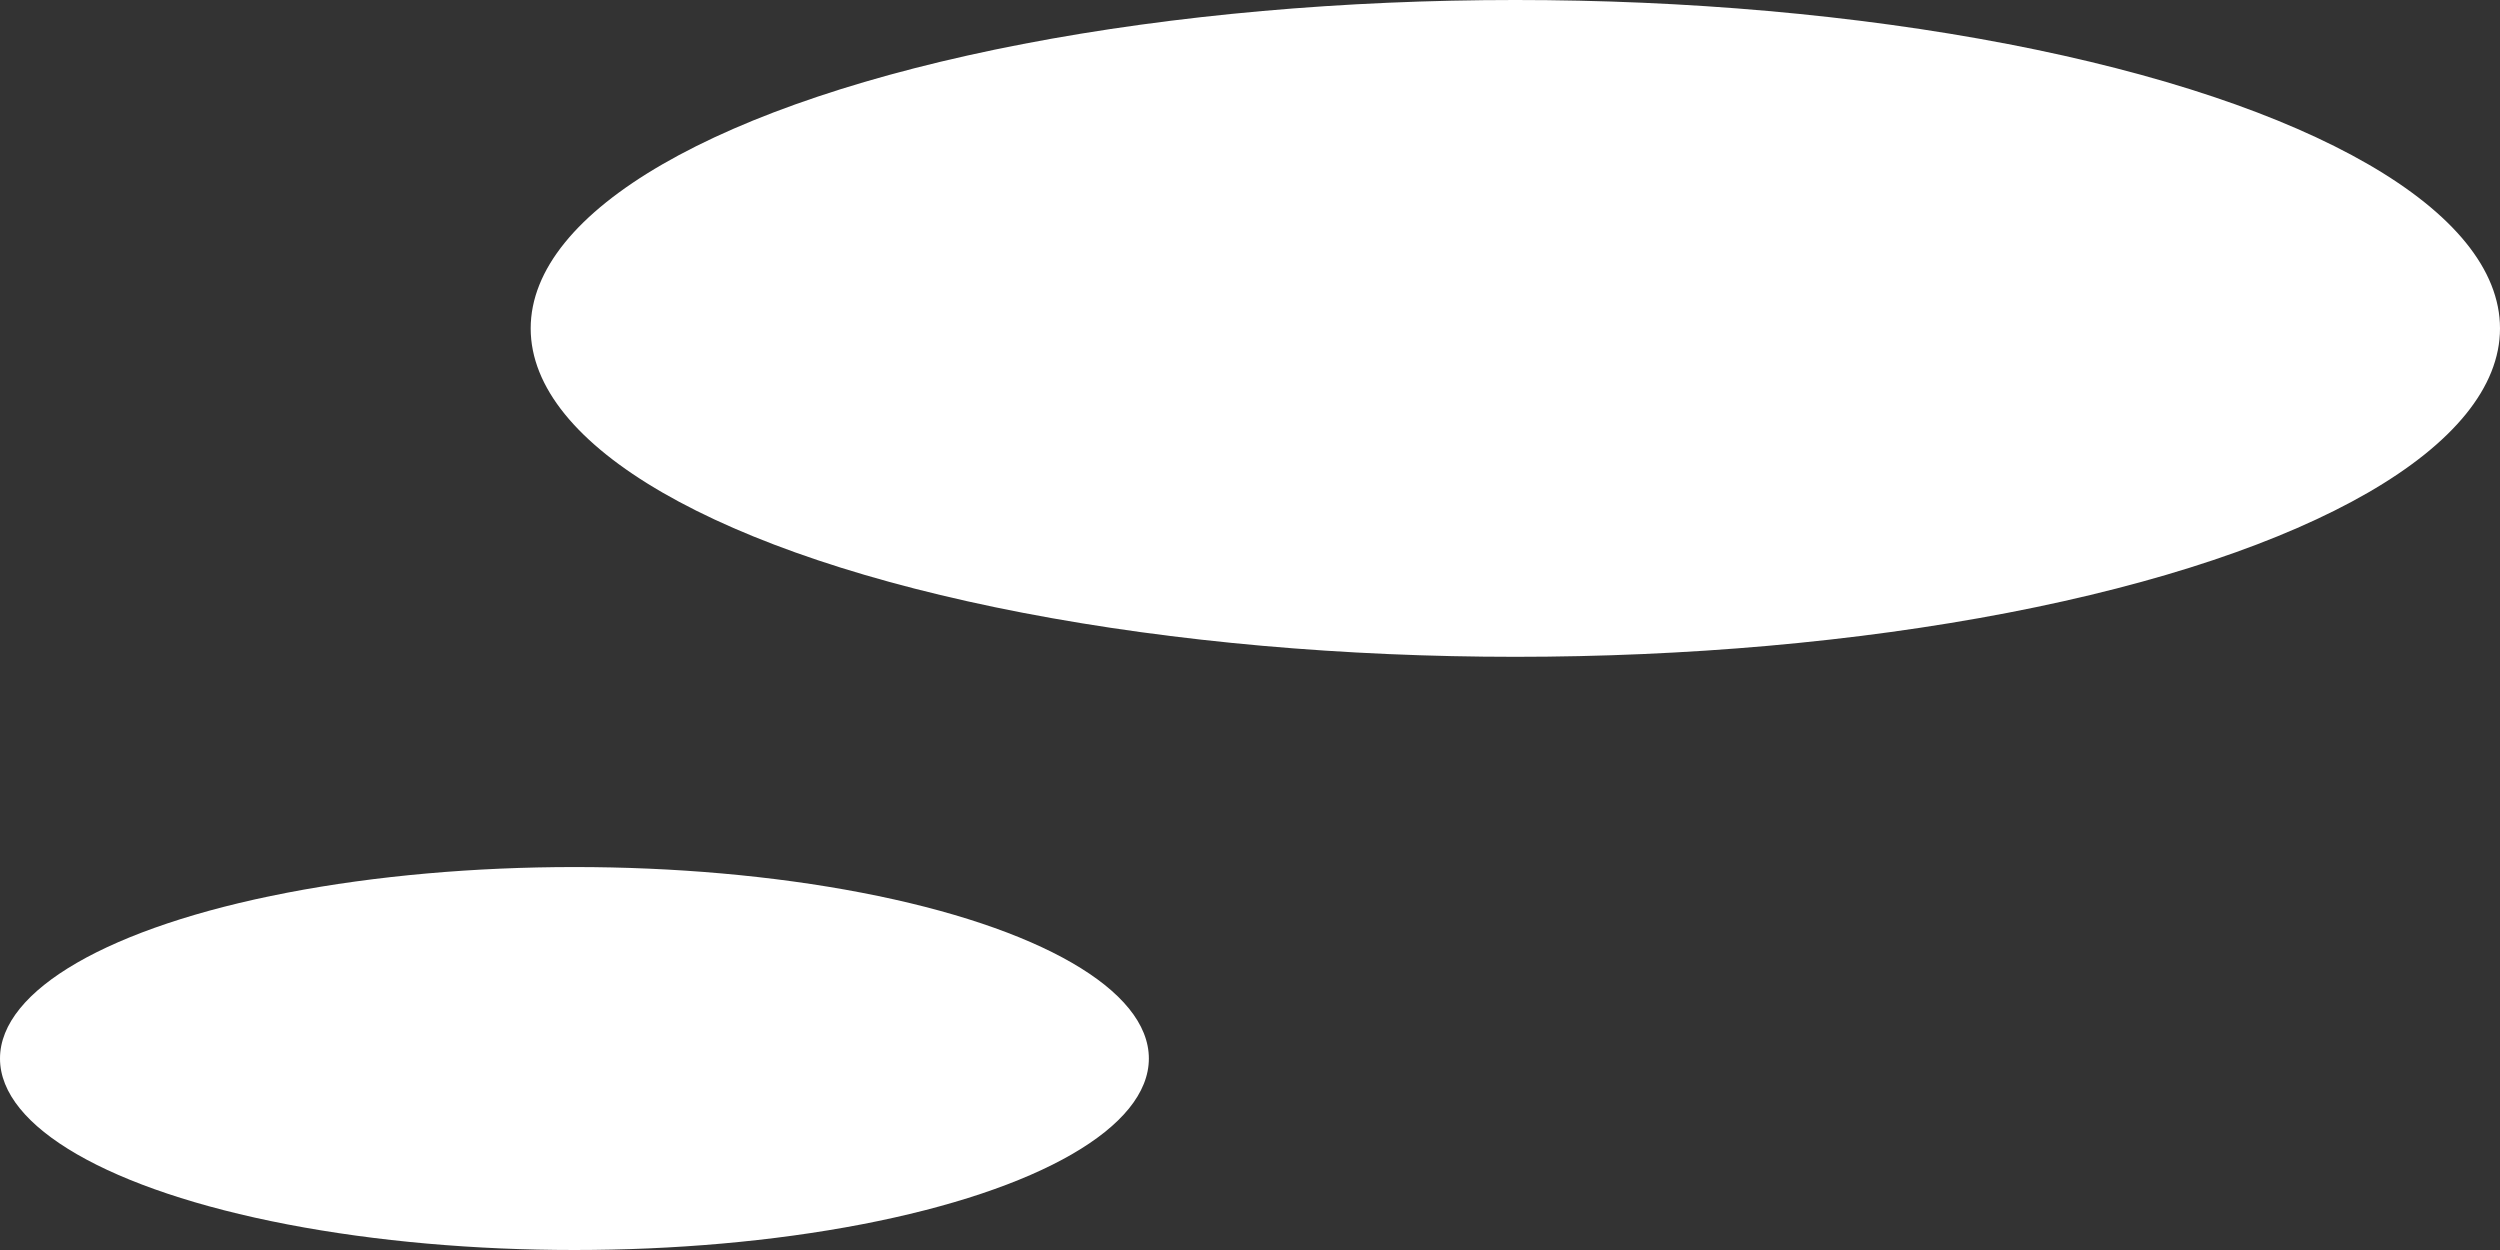
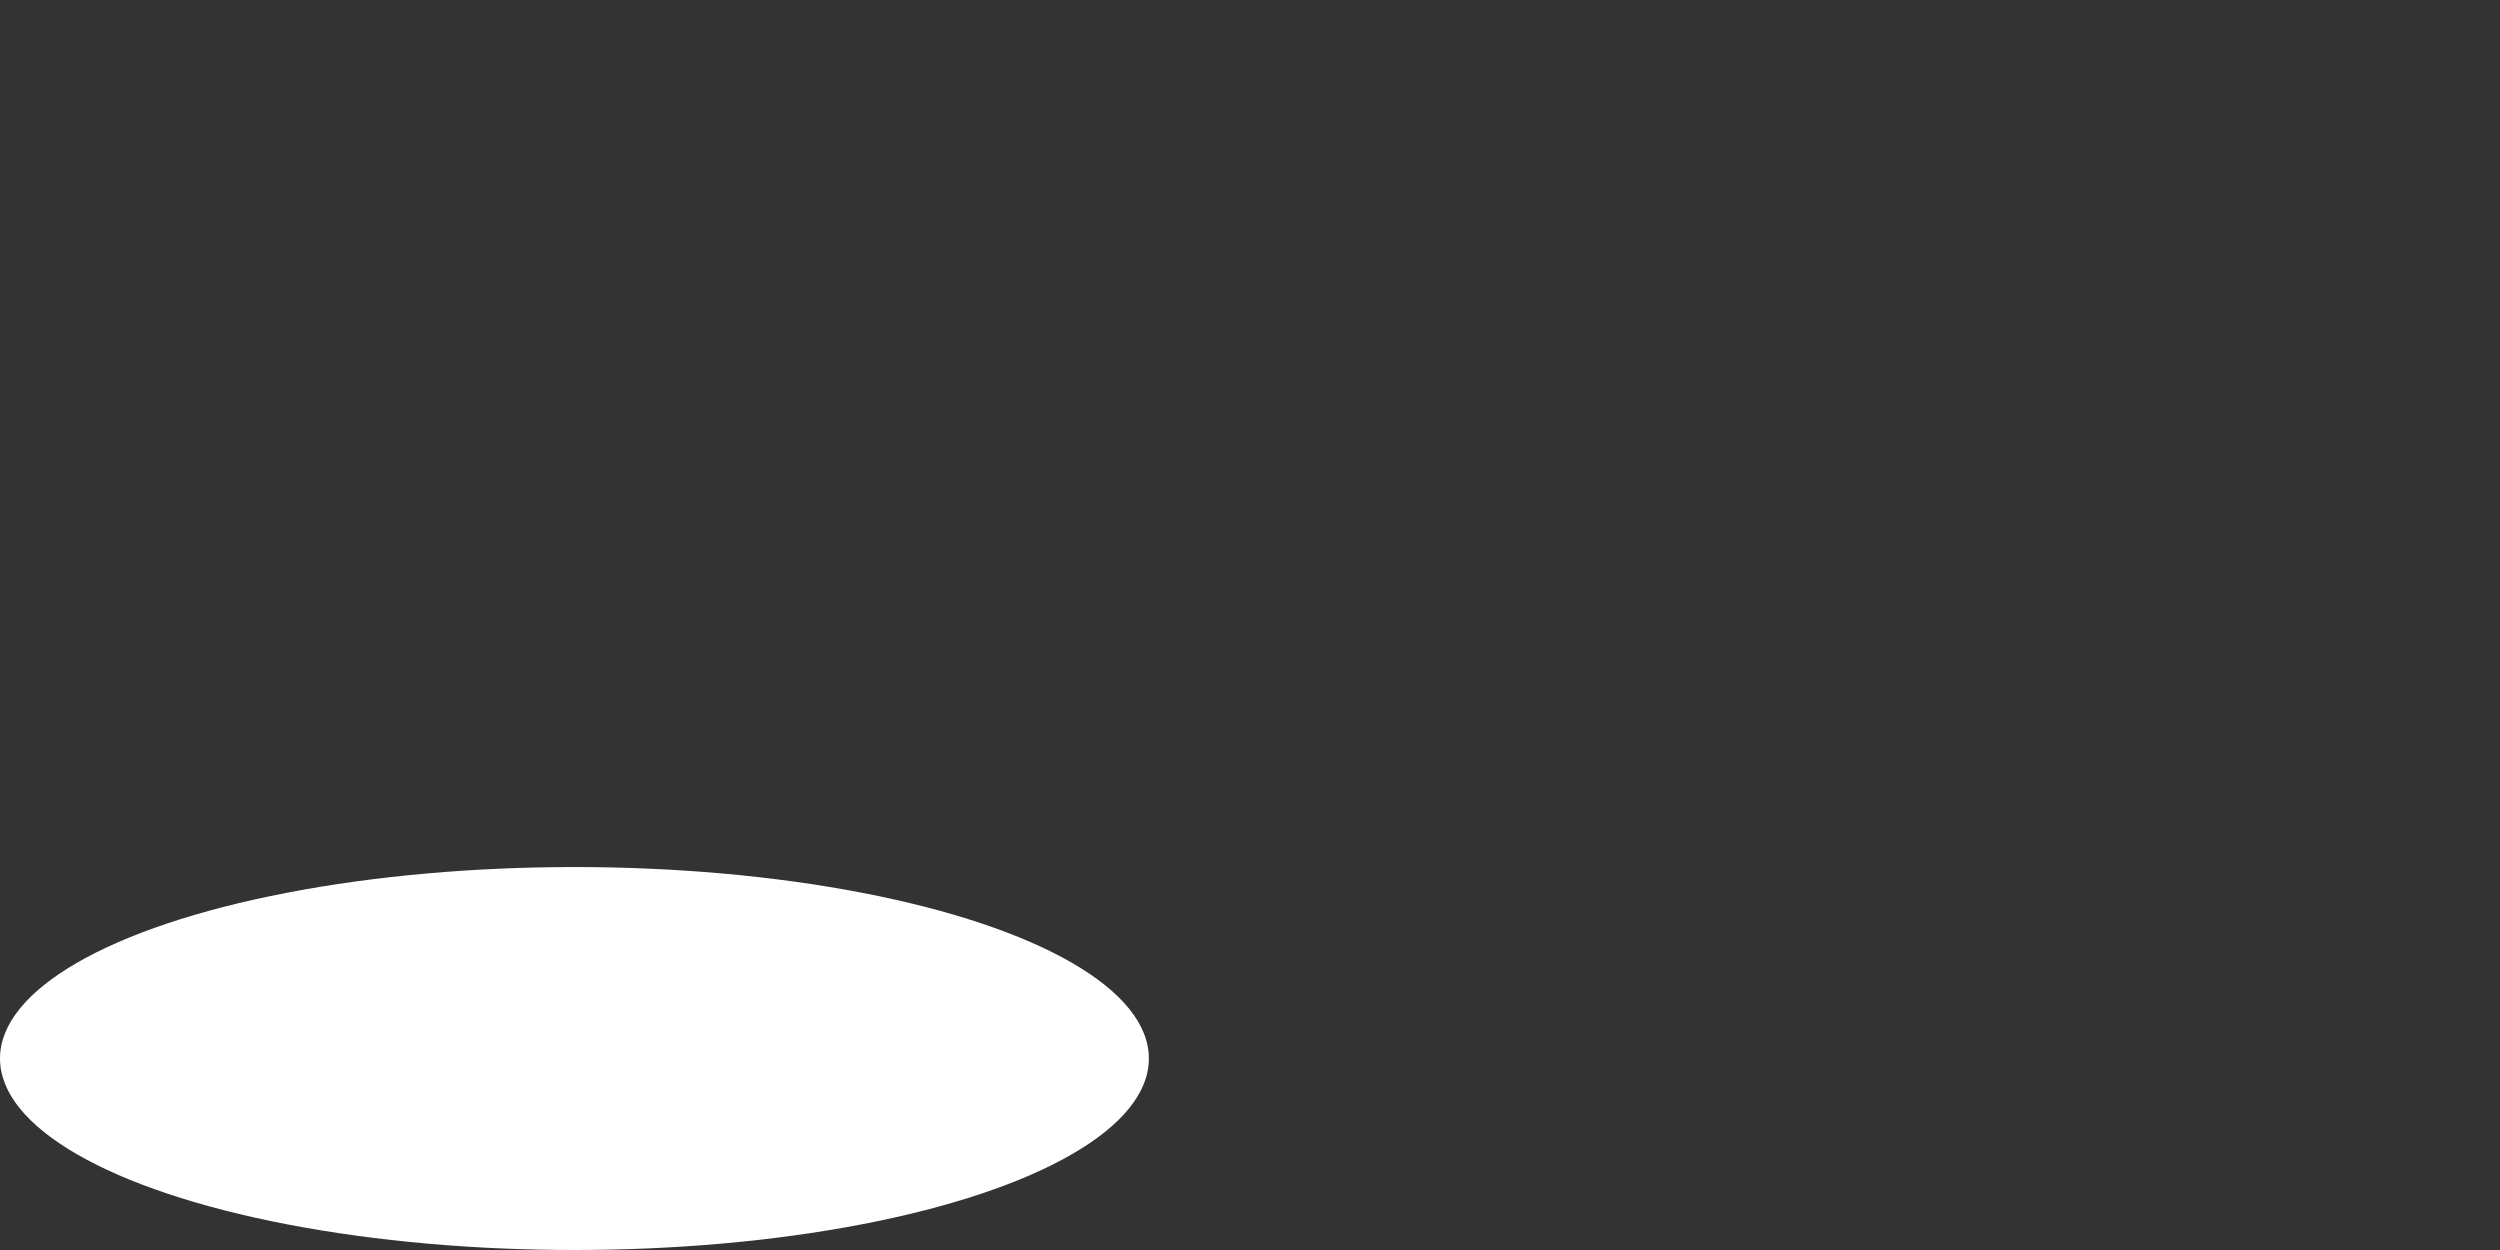
<svg xmlns="http://www.w3.org/2000/svg" id="_レイヤー_2" width="44" height="22" viewBox="0 0 44 22">
  <rect x="0" y="0" width="44" height="22" fill="#333333" stroke="none" />
  <defs>
    <style>.cls-1{fill:#fff;stroke-width:0px;}</style>
  </defs>
  <g id="_コンテンツ">
-     <ellipse class="cls-1" cx="26.67" cy="5.78" rx="17.33" ry="5.78" />
    <ellipse class="cls-1" cx="10.11" cy="18.63" rx="10.11" ry="3.37" />
  </g>
</svg>